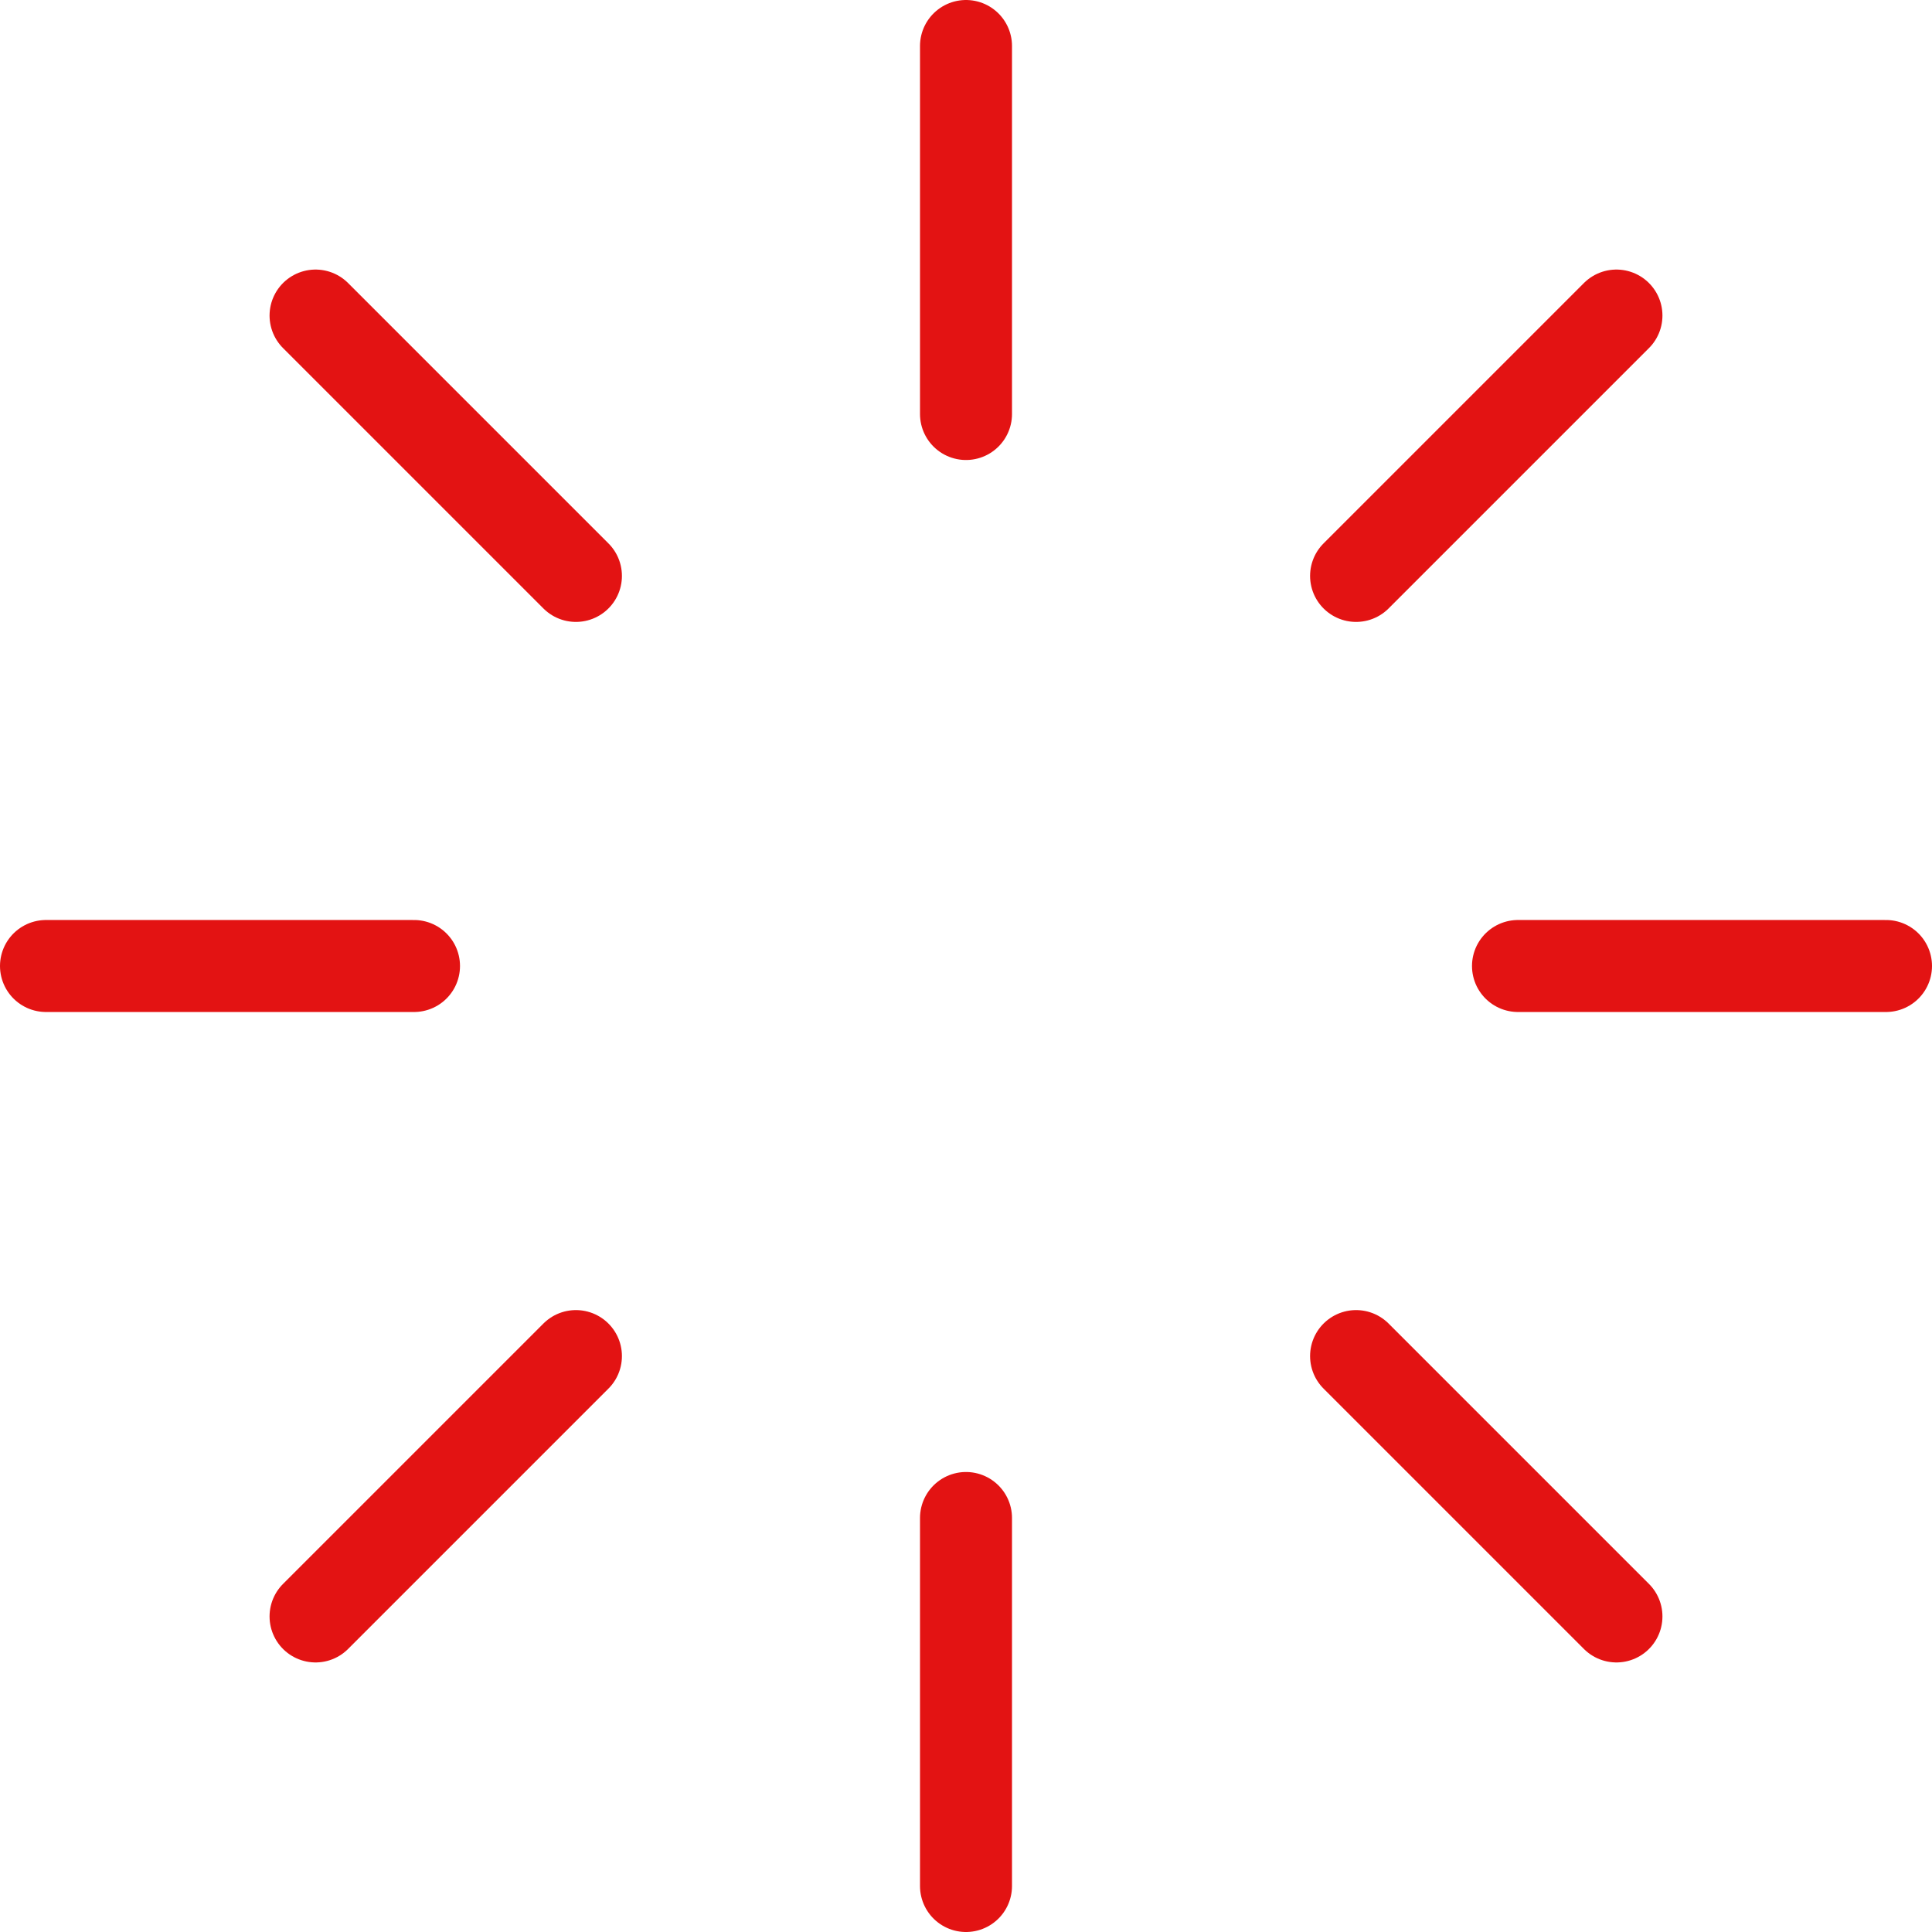
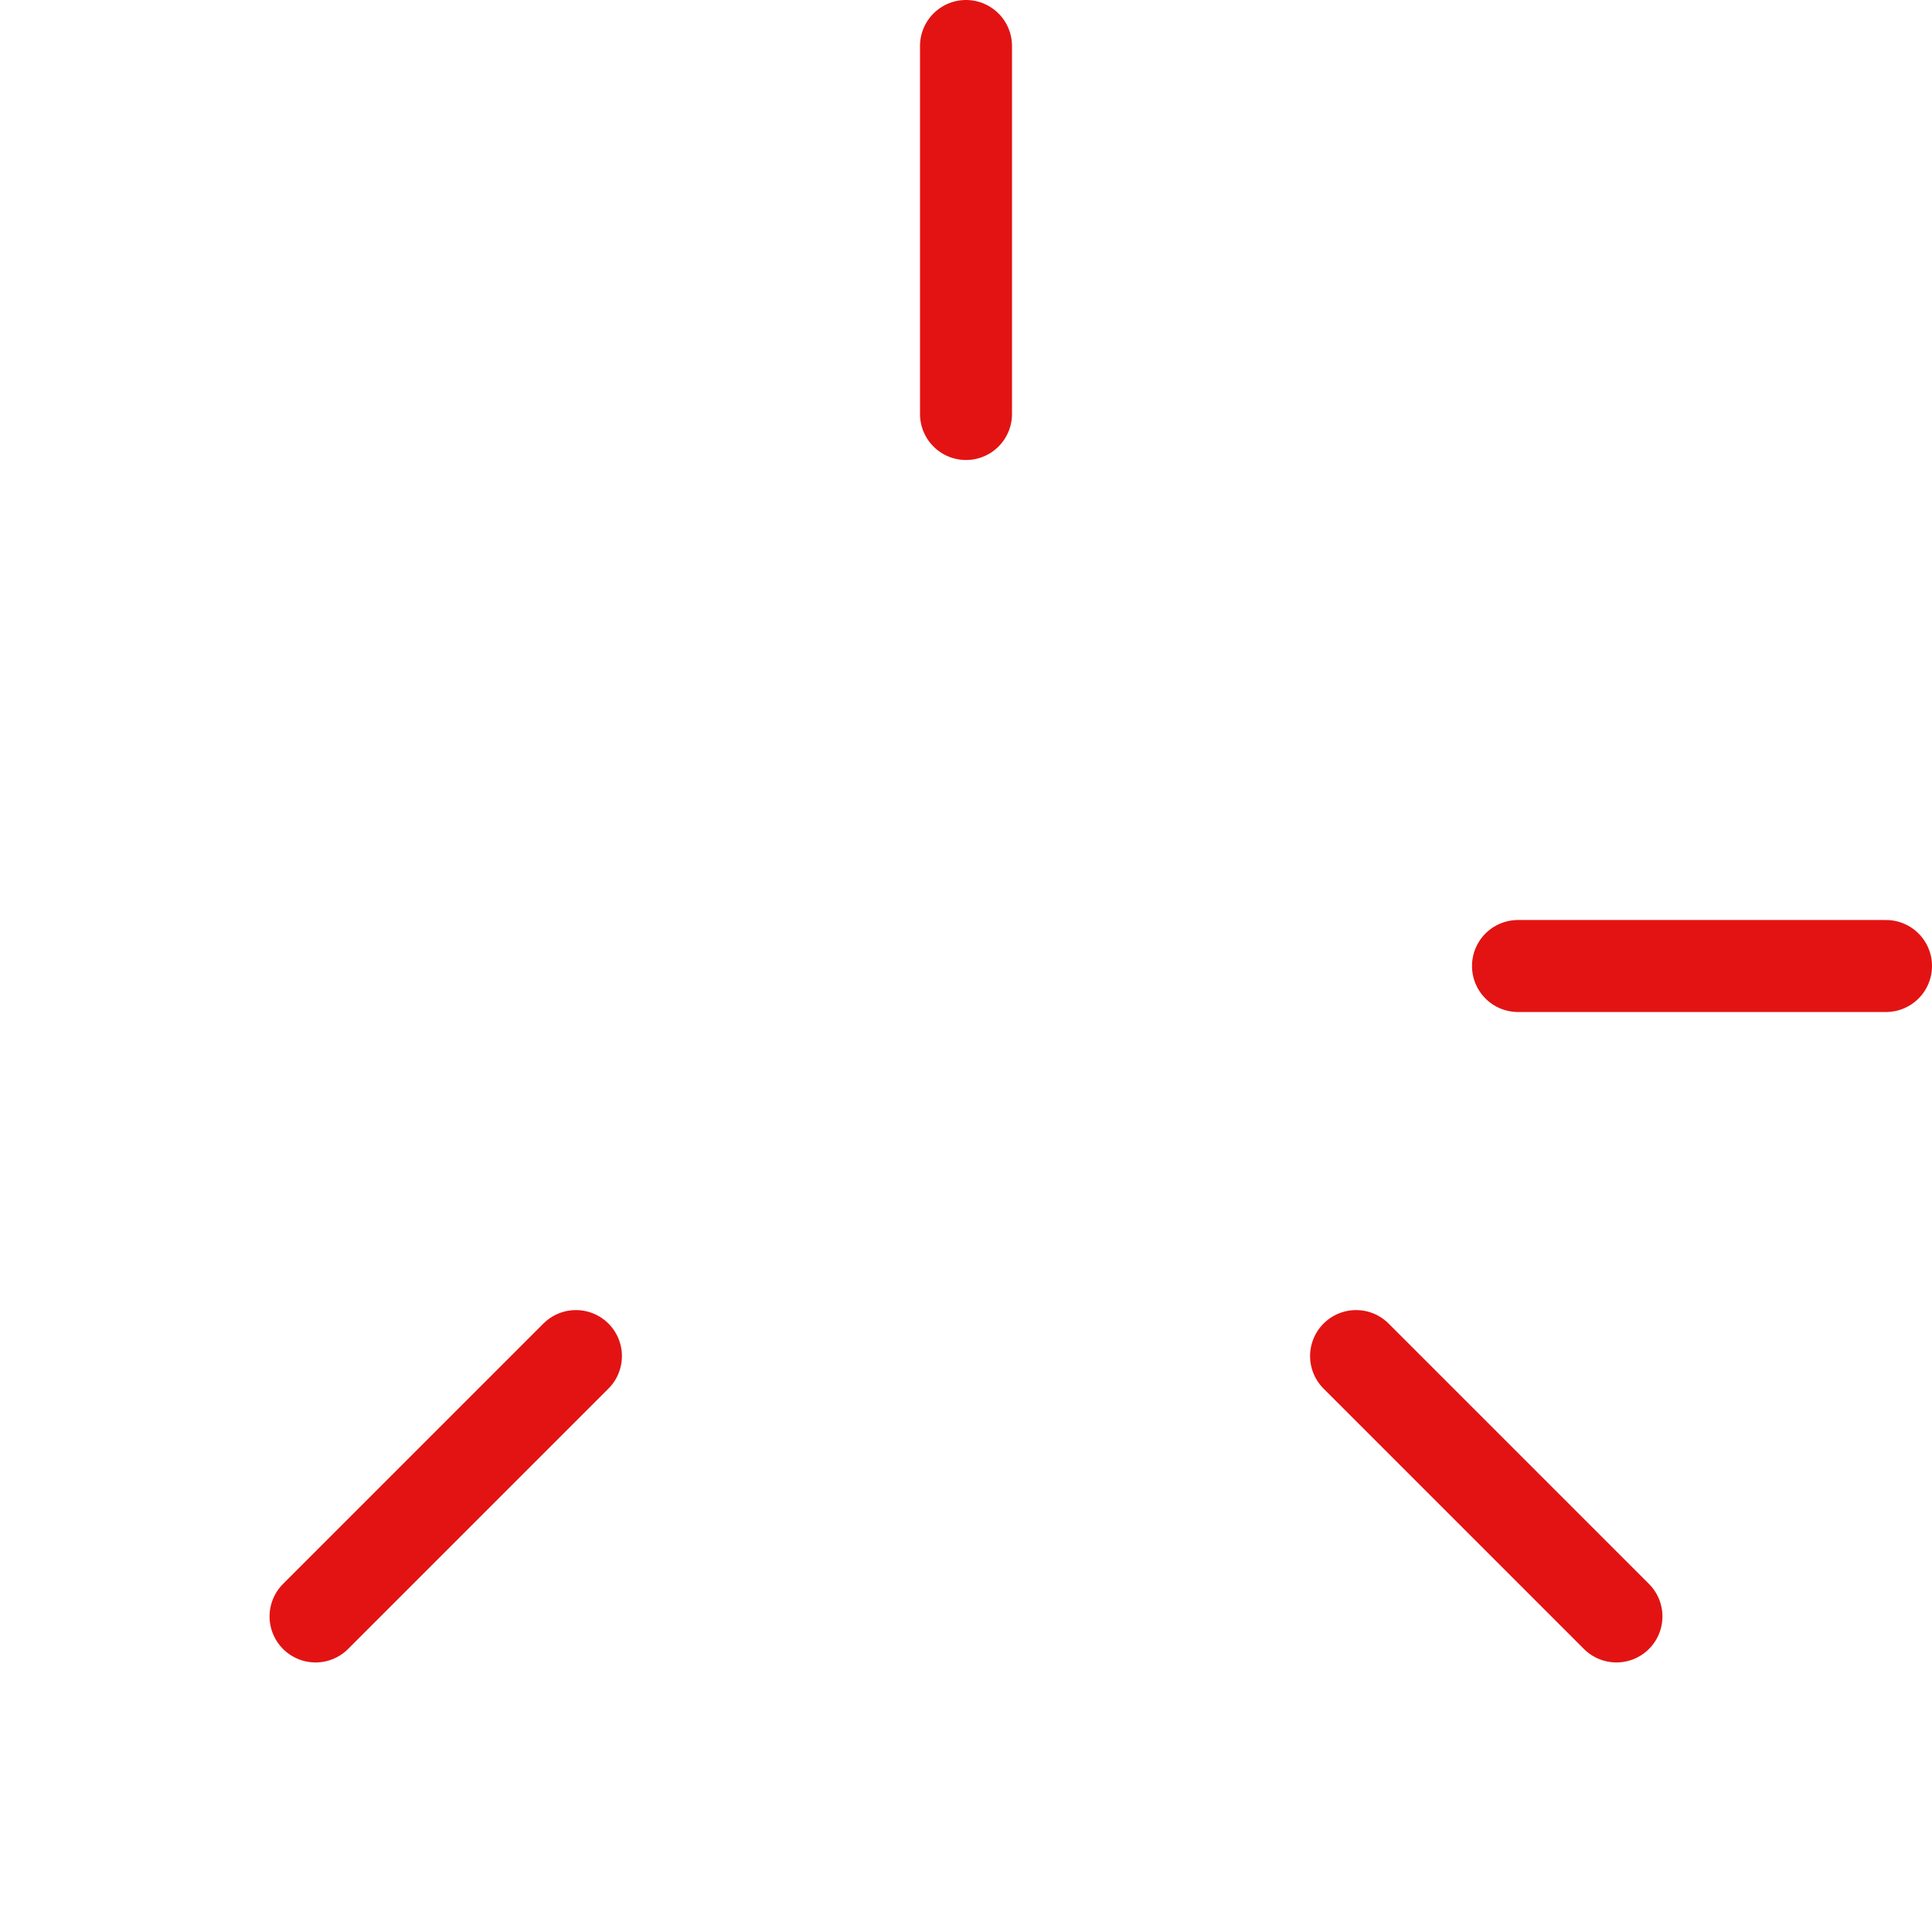
<svg xmlns="http://www.w3.org/2000/svg" id="Capa_2" data-name="Capa 2" viewBox="0 0 84 84">
  <defs>
    <style>
      .cls-1 {
        fill: none;
        stroke: #e31313;
        stroke-linecap: round;
        stroke-linejoin: round;
        stroke-width: 4px;
      }
    </style>
  </defs>
  <g id="Capa_1-2" data-name="Capa 1">
    <g>
      <path class="cls-1" d="M42,2v16" />
-       <path class="cls-1" d="M42,66v16" />
-       <path class="cls-1" d="M13.72,13.72l11.32,11.32" />
      <path class="cls-1" d="M58.96,58.96l11.32,11.32" />
-       <path class="cls-1" d="M2,42h16" />
      <path class="cls-1" d="M66,42h16" />
      <path class="cls-1" d="M13.72,70.28l11.32-11.32" />
-       <path class="cls-1" d="M58.96,25.04l11.32-11.32" />
    </g>
  </g>
</svg>